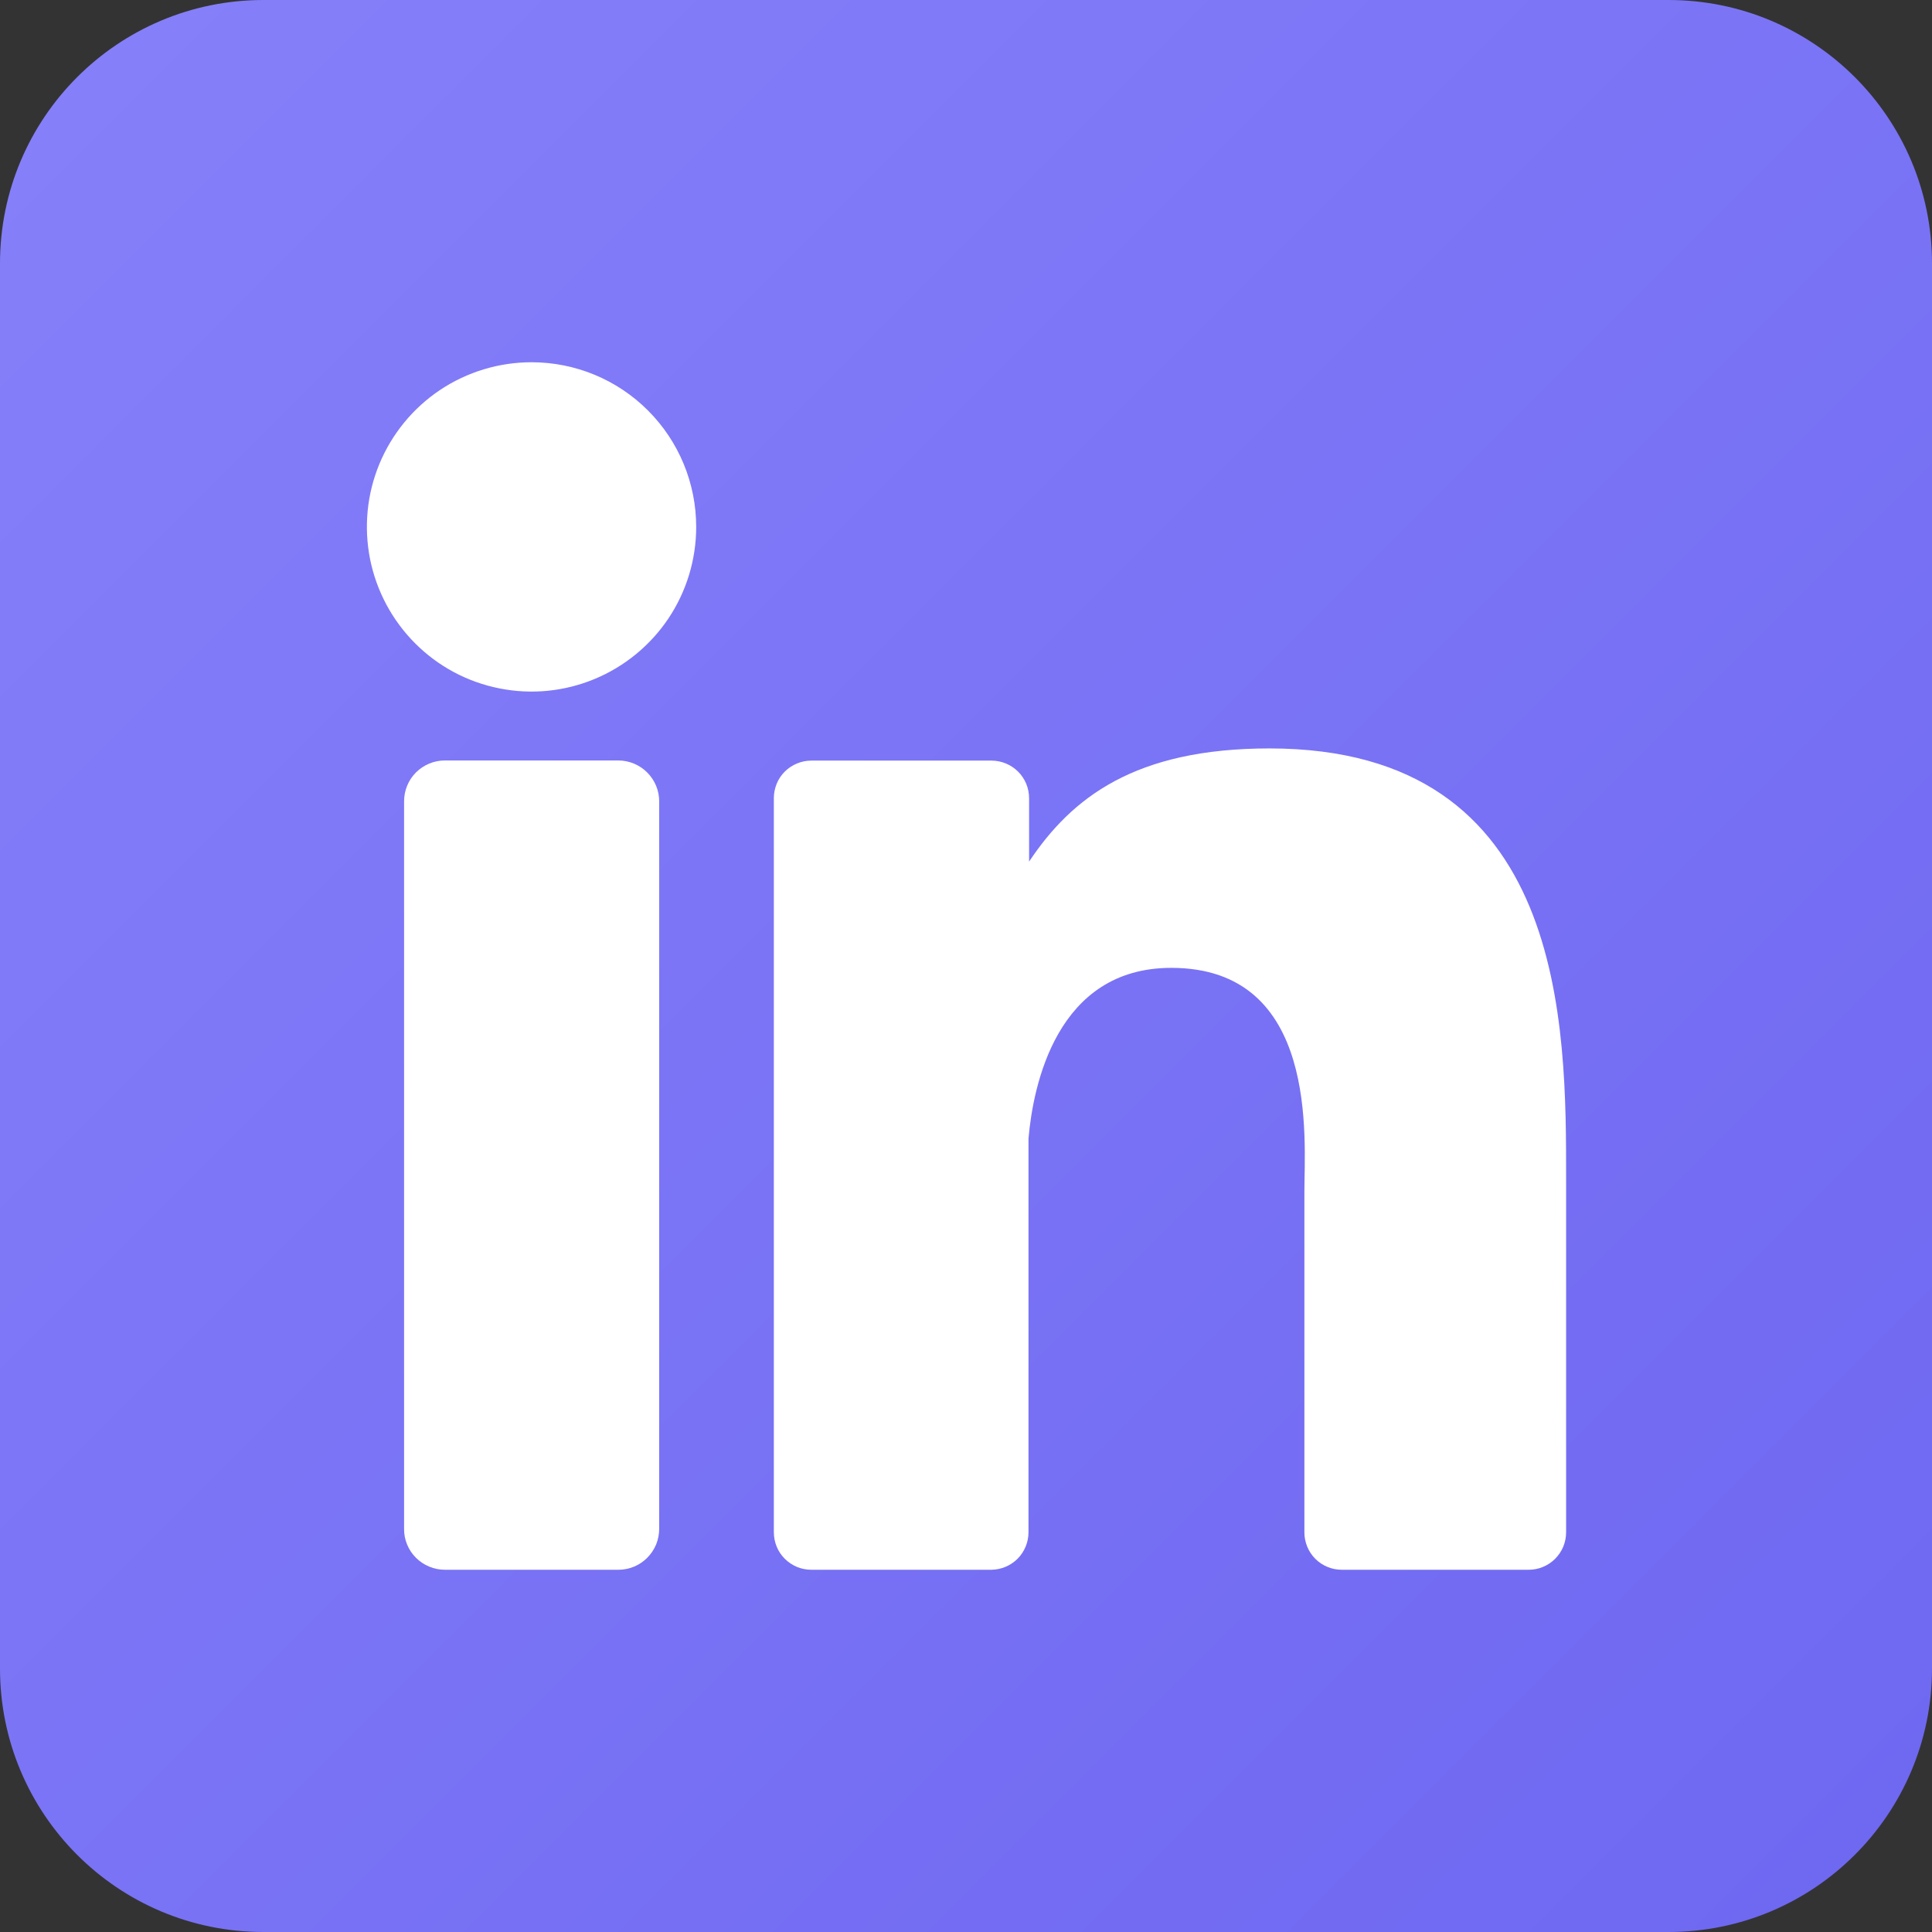
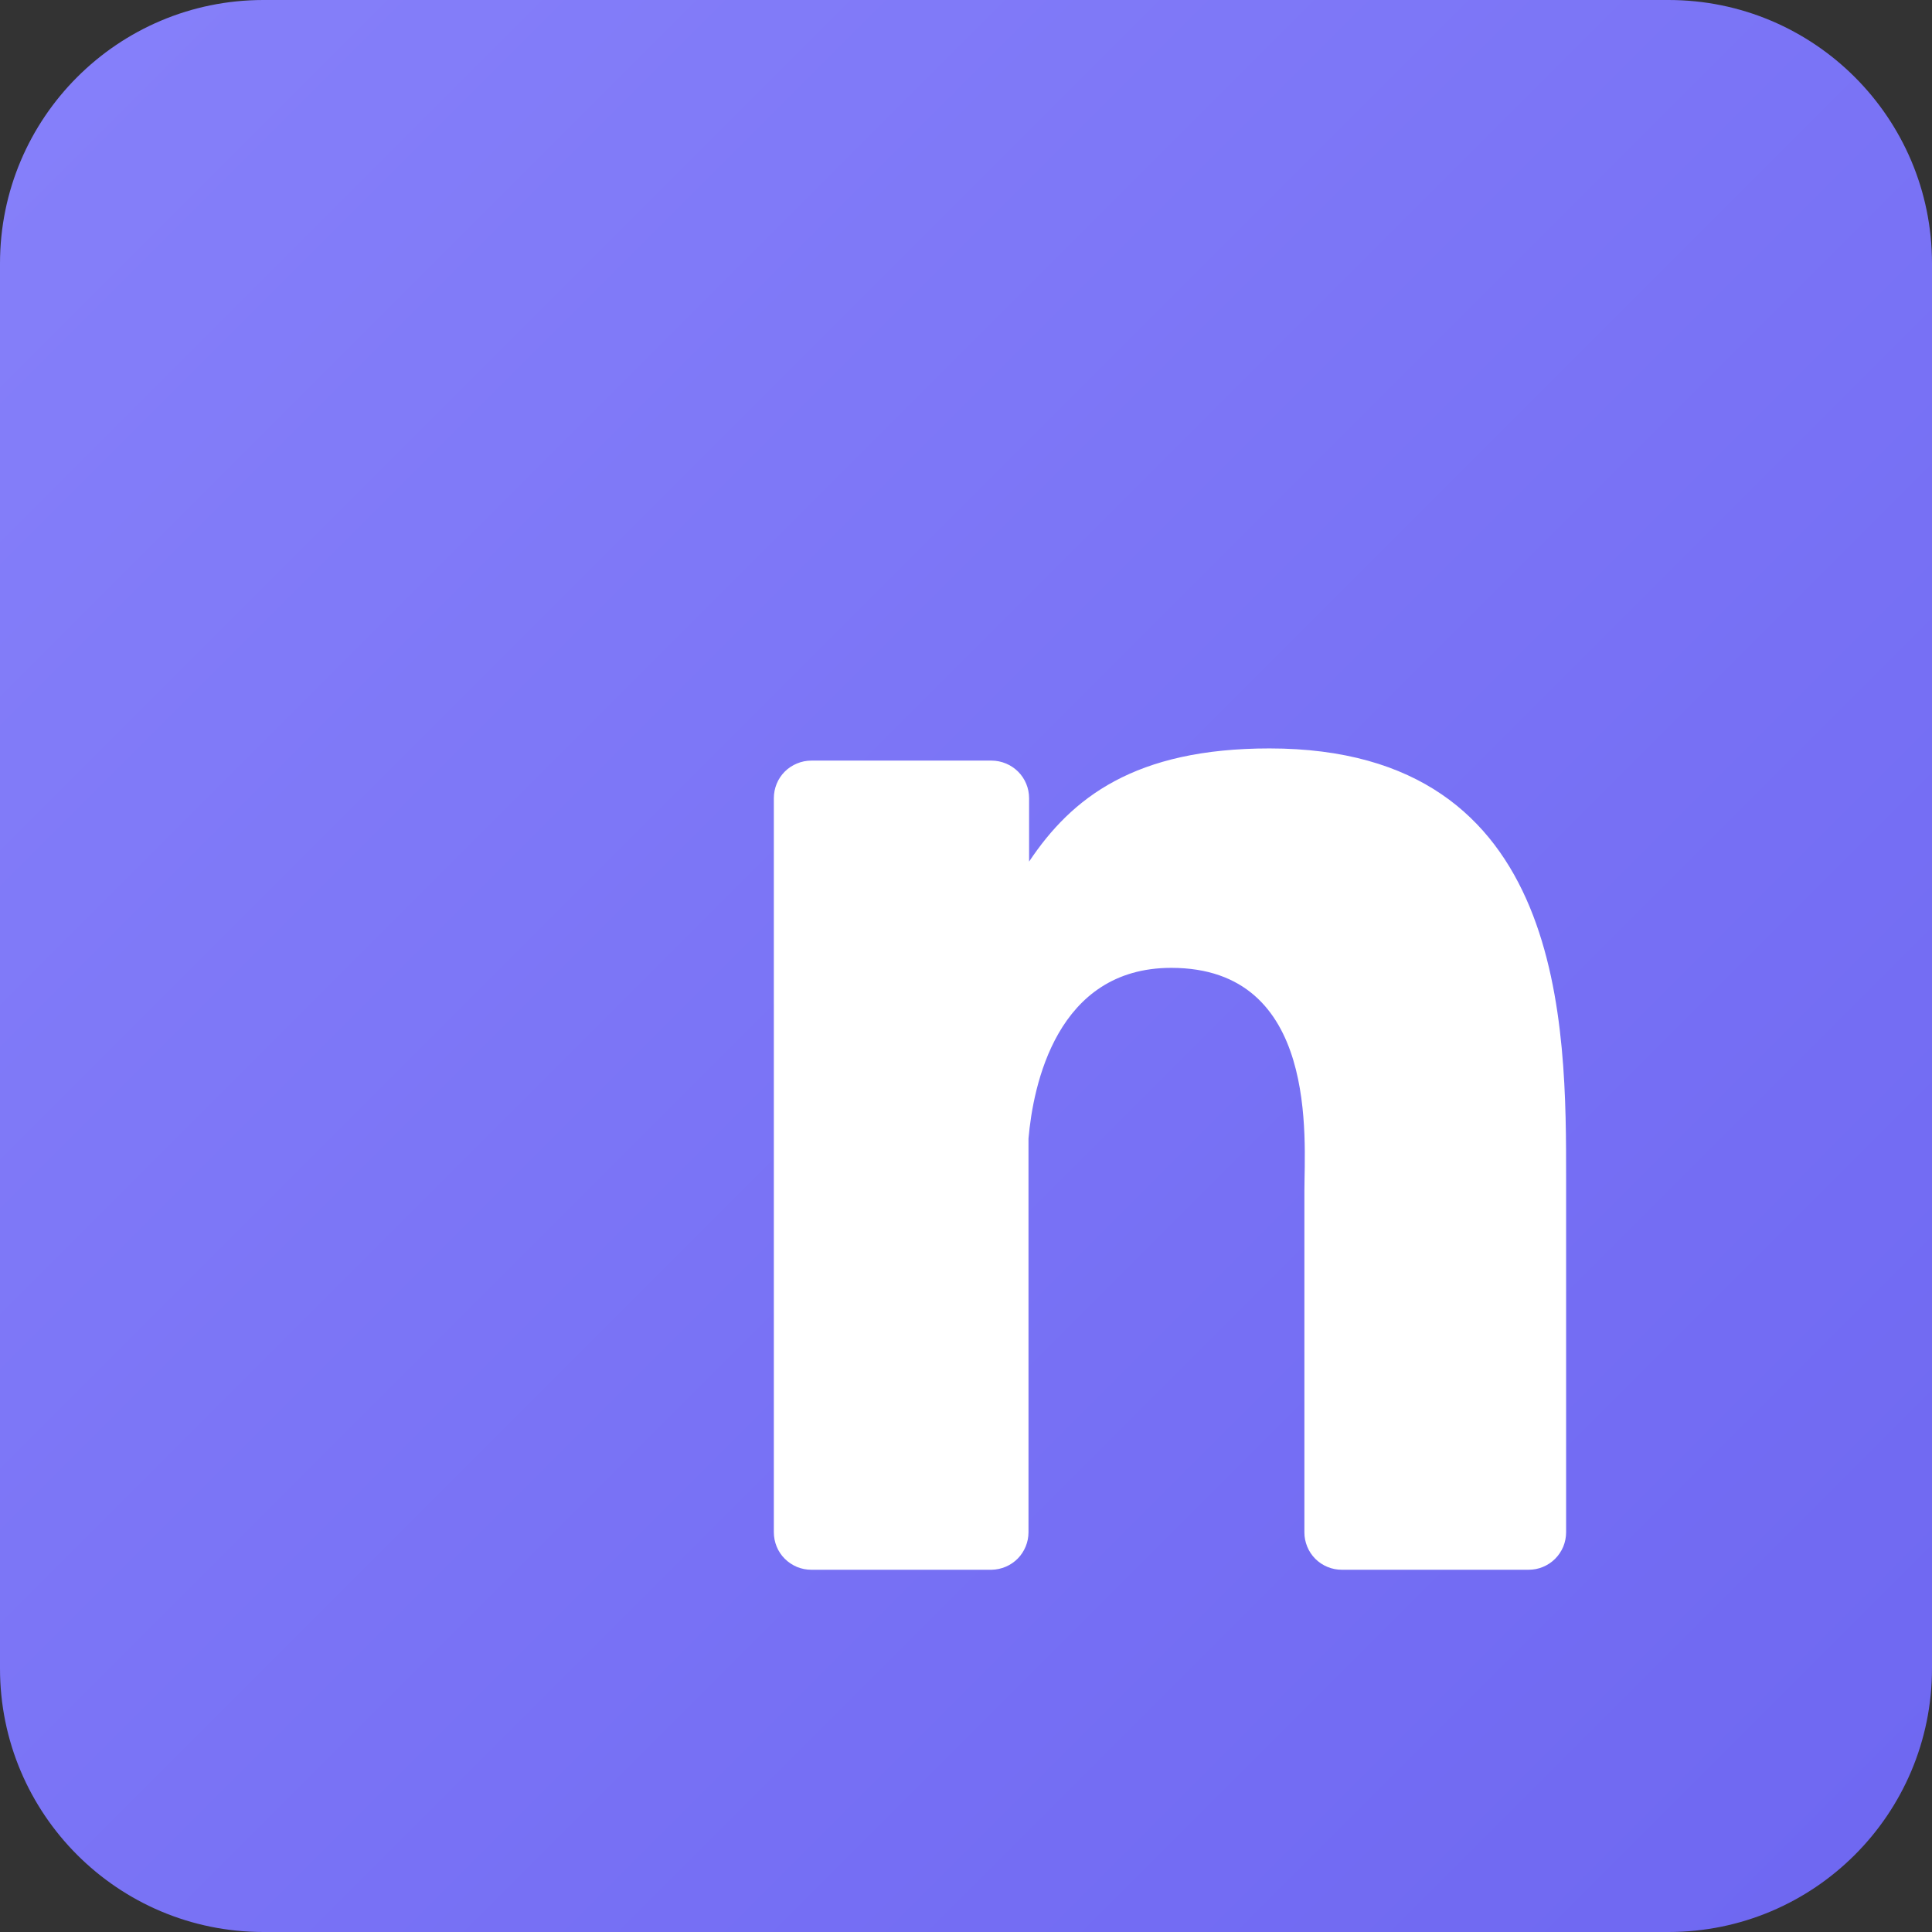
<svg xmlns="http://www.w3.org/2000/svg" width="26" height="26" viewBox="0 0 26 26" fill="none">
  <rect x="0" y="0" width="26" height="26" fill="#333333" stroke="none" />
  <g clip-path="url(#clip0_3001_89)">
    <path d="M22.454 0H3.545C1.587 0 0 1.587 0 3.545V22.454C0 24.413 1.587 26 3.545 26H22.454C24.413 26 26 24.413 26 22.454V3.545C26 1.587 24.413 0 22.454 0Z" fill="url(#gradient)" />
-     <path d="M9.369 7.091C9.369 7.529 9.239 7.958 8.996 8.322C8.752 8.686 8.406 8.97 8.001 9.138C7.596 9.306 7.151 9.35 6.721 9.264C6.291 9.179 5.896 8.968 5.587 8.658C5.277 8.348 5.066 7.953 4.98 7.523C4.895 7.093 4.938 6.648 5.106 6.243C5.274 5.838 5.558 5.492 5.922 5.248C6.287 5.005 6.715 4.875 7.153 4.875C7.741 4.875 8.305 5.108 8.72 5.524C9.136 5.94 9.369 6.503 9.369 7.091Z" fill="white" />
-     <path d="M8.871 10.784V20.574C8.871 20.646 8.857 20.718 8.83 20.785C8.802 20.851 8.762 20.912 8.711 20.963C8.66 21.015 8.6 21.055 8.533 21.083C8.466 21.111 8.395 21.125 8.323 21.125H5.987C5.915 21.125 5.843 21.111 5.777 21.083C5.71 21.056 5.649 21.015 5.598 20.964C5.547 20.913 5.506 20.853 5.479 20.786C5.451 20.719 5.437 20.648 5.438 20.575V10.784C5.438 10.638 5.495 10.498 5.598 10.395C5.702 10.292 5.841 10.234 5.987 10.234H8.323C8.468 10.235 8.608 10.293 8.71 10.396C8.813 10.499 8.871 10.638 8.871 10.784Z" fill="white" />
    <path d="M21.076 15.881V20.62C21.076 20.686 21.063 20.752 21.038 20.814C21.012 20.875 20.975 20.931 20.928 20.978C20.881 21.025 20.825 21.062 20.764 21.087C20.703 21.113 20.637 21.125 20.57 21.125H18.059C17.992 21.125 17.927 21.113 17.865 21.087C17.804 21.062 17.748 21.025 17.701 20.978C17.654 20.931 17.617 20.875 17.592 20.814C17.567 20.752 17.553 20.686 17.554 20.62V16.027C17.554 15.342 17.755 13.025 15.762 13.025C14.218 13.025 13.903 14.61 13.841 15.322V20.62C13.841 20.753 13.789 20.88 13.696 20.975C13.603 21.069 13.476 21.123 13.344 21.125H10.918C10.851 21.125 10.786 21.112 10.725 21.087C10.664 21.061 10.608 21.024 10.561 20.977C10.514 20.93 10.477 20.875 10.452 20.813C10.427 20.752 10.414 20.686 10.414 20.62V10.742C10.414 10.675 10.427 10.61 10.452 10.548C10.477 10.487 10.514 10.431 10.561 10.384C10.608 10.337 10.664 10.3 10.725 10.275C10.786 10.249 10.851 10.236 10.918 10.236H13.344C13.477 10.236 13.606 10.29 13.701 10.384C13.796 10.479 13.849 10.607 13.849 10.742V11.595C14.422 10.736 15.271 10.072 17.084 10.072C21.099 10.072 21.076 13.822 21.076 15.881Z" fill="white" />
  </g>
  <defs>
    <linearGradient id="gradient" x1="0" y1="0" x2="26" y2="26" gradientUnits="userSpaceOnUse">
      <stop offset="0%" stop-color="#8680FA" />
      <stop offset="100%" stop-color="#6E67F1" />
    </linearGradient>
    <clipPath id="clip0_3001_89">
      <rect width="26" height="26" fill="white" />
    </clipPath>
  </defs>
</svg>